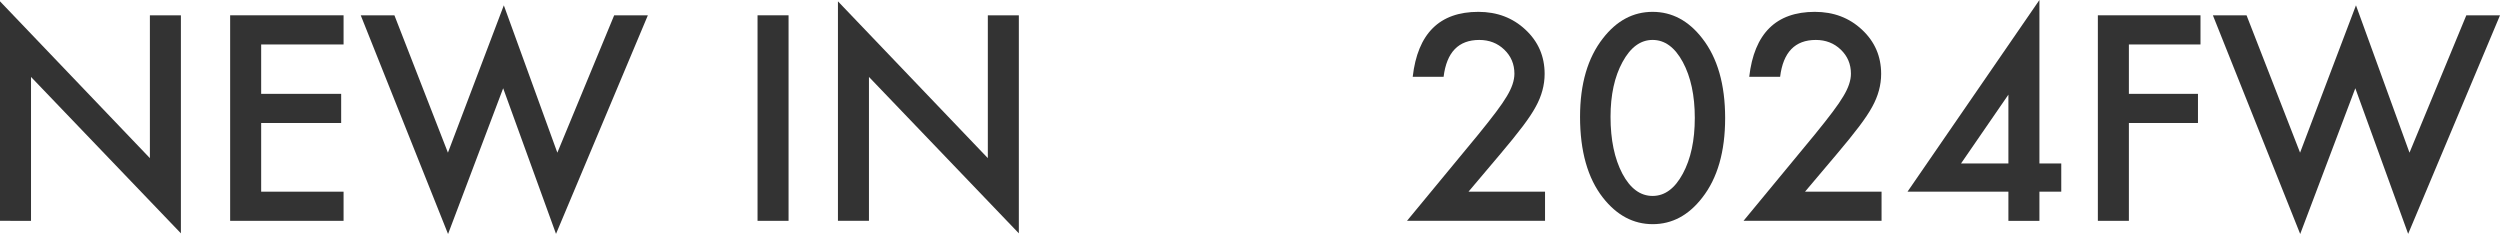
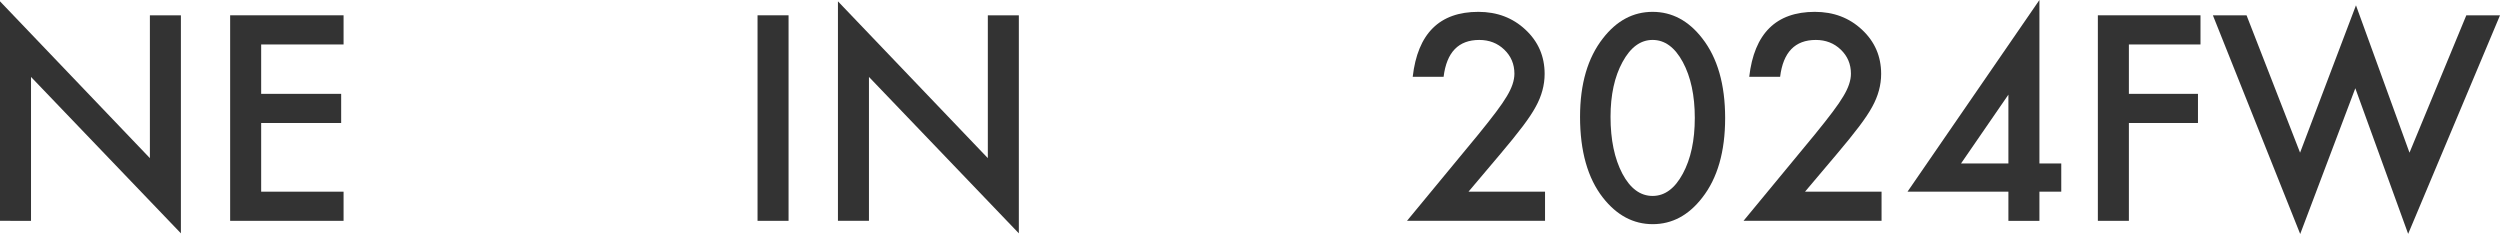
<svg xmlns="http://www.w3.org/2000/svg" id="_レイヤー_1" data-name="レイヤー_1" width="309.917" height="29.01" viewBox="0 0 309.917 29.01">
  <defs>
    <style>
      .cls-1 {
        fill: #333;
      }
    </style>
  </defs>
  <path class="cls-1" d="M0,27.376V.165l18.581,19.438V1.897h3.845v27.029L3.845,9.538v17.838H0Z" />
  <path class="cls-1" d="M42.591,5.512h-10.215v6.122h9.918v3.613h-9.918v8.515h10.215v3.614h-14.06V1.897h14.06v3.614Z" />
-   <path class="cls-1" d="M48.894,1.897l6.634,17.029L62.458.66l6.634,18.267,7.046-17.029h4.175l-11.386,27.096-6.551-18.053-6.832,18.069L44.719,1.897h4.175Z" />
  <path class="cls-1" d="M97.755,1.897v25.479h-3.845V1.897h3.845Z" />
  <path class="cls-1" d="M103.877,27.376V.165l18.581,19.438V1.897h3.845v27.029l-18.581-19.389v17.838h-3.845Z" />
  <path class="cls-1" d="M182.043,23.762h9.49v3.614h-17.113l8.846-10.71c.869-1.066,1.598-1.99,2.186-2.771s1.037-1.436,1.346-1.964c.627-1.034.939-1.964.939-2.789,0-1.188-.418-2.184-1.254-2.986-.836-.804-1.869-1.205-3.102-1.205-2.574,0-4.049,1.523-4.422,4.571h-3.83c.617-5.369,3.328-8.053,8.137-8.053,2.32,0,4.268.737,5.842,2.211,1.584,1.475,2.375,3.301,2.375,5.479,0,1.386-.369,2.745-1.105,4.076-.373.692-.922,1.516-1.643,2.467-.719.951-1.631,2.076-2.73,3.374l-3.961,4.687Z" />
  <path class="cls-1" d="M195.874,14.472c0-4.06.945-7.299,2.838-9.72,1.693-2.188,3.746-3.283,6.154-3.283,2.41,0,4.461,1.095,6.156,3.283,1.893,2.421,2.838,5.716,2.838,9.885,0,4.158-.945,7.448-2.838,9.868-1.695,2.189-3.74,3.283-6.139,3.283s-4.455-1.094-6.172-3.283c-1.893-2.42-2.838-5.765-2.838-10.033ZM199.653,14.488c0,2.827.488,5.176,1.469,7.046.979,1.838,2.227,2.756,3.744,2.756,1.508,0,2.756-.918,3.746-2.756.99-1.826,1.486-4.131,1.486-6.914s-.496-5.093-1.486-6.931c-.99-1.826-2.238-2.739-3.746-2.739-1.496,0-2.738.913-3.729,2.739-.99,1.815-1.484,4.082-1.484,6.799Z" />
  <path class="cls-1" d="M223.76,23.762h9.49v3.614h-17.113l8.846-10.71c.869-1.066,1.598-1.99,2.186-2.771s1.037-1.436,1.346-1.964c.627-1.034.939-1.964.939-2.789,0-1.188-.418-2.184-1.254-2.986-.836-.804-1.869-1.205-3.102-1.205-2.574,0-4.049,1.523-4.422,4.571h-3.83c.617-5.369,3.328-8.053,8.137-8.053,2.32,0,4.268.737,5.842,2.211,1.584,1.475,2.375,3.301,2.375,5.479,0,1.386-.369,2.745-1.105,4.076-.373.692-.922,1.516-1.643,2.467-.719.951-1.631,2.076-2.73,3.374l-3.961,4.687Z" />
  <path class="cls-1" d="M252.821,20.264h2.707v3.498h-2.707v3.614h-3.846v-3.614h-12.508L252.821,0v20.264ZM248.975,20.264v-8.531l-5.873,8.531h5.873Z" />
  <path class="cls-1" d="M272.788,5.512h-8.877v6.122h8.564v3.613h-8.564v12.129h-3.846V1.897h12.723v3.614Z" />
  <path class="cls-1" d="M278.497,1.897l6.635,17.029,6.93-18.267,6.635,18.267,7.045-17.029h4.176l-11.387,27.096-6.551-18.053-6.832,18.069-10.824-27.112h4.174Z" />
</svg>